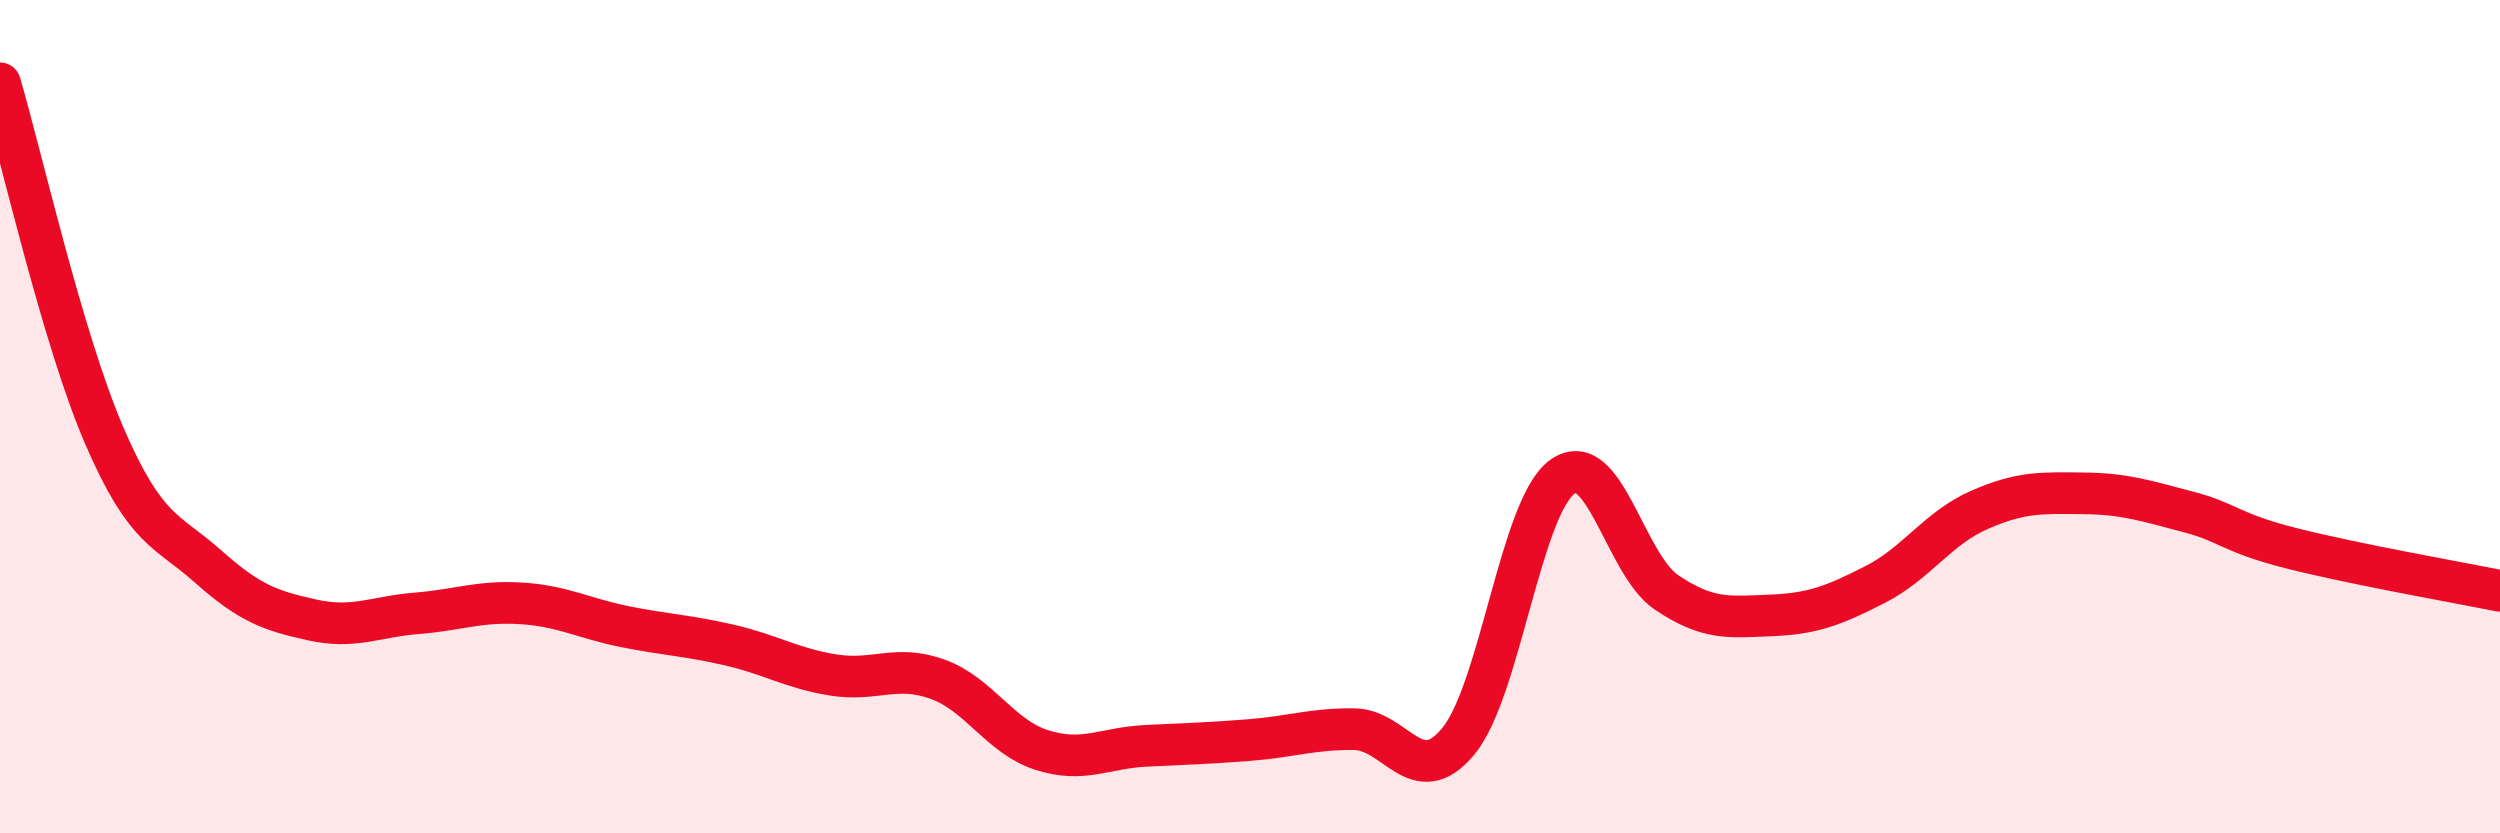
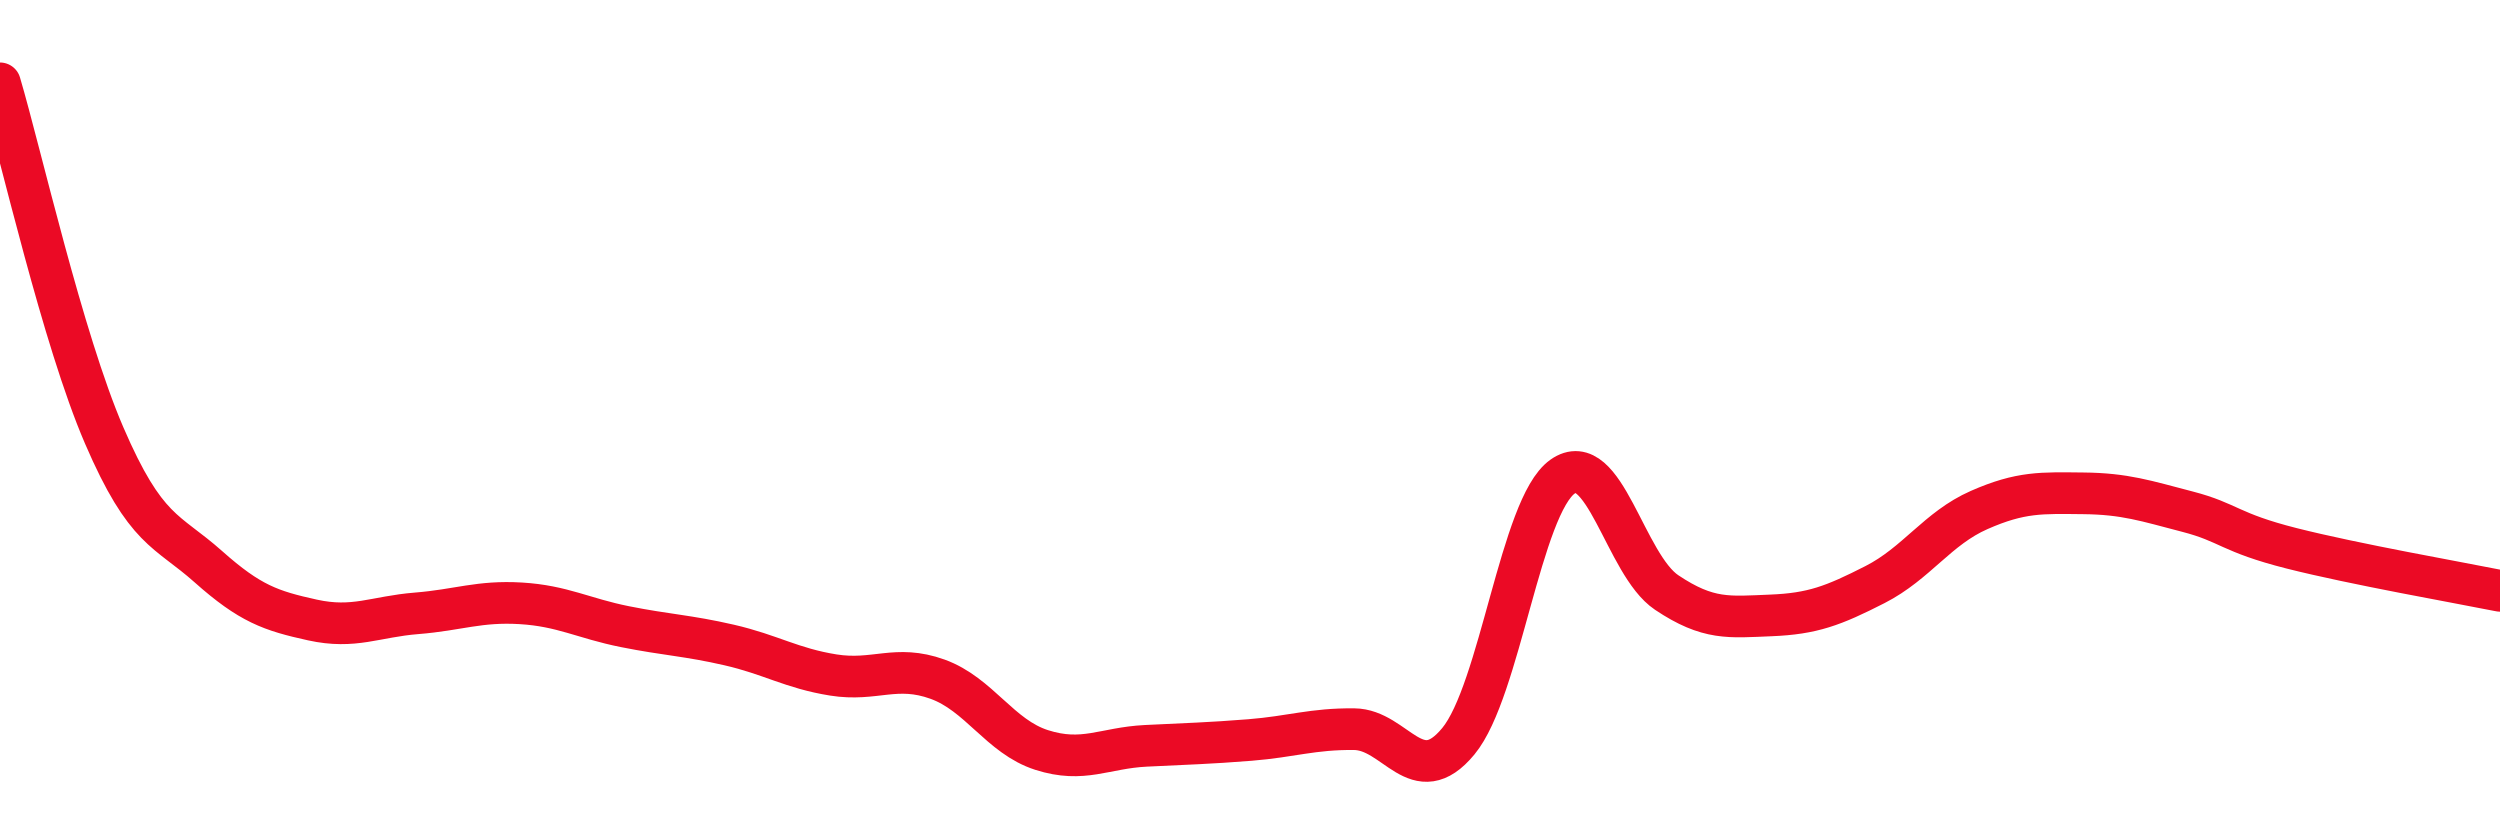
<svg xmlns="http://www.w3.org/2000/svg" width="60" height="20" viewBox="0 0 60 20">
-   <path d="M 0,2 C 0.5,3.69 1.5,8.13 2.5,10.45 C 3.5,12.77 4,12.71 5,13.6 C 6,14.49 6.5,14.66 7.5,14.88 C 8.5,15.1 9,14.8 10,14.72 C 11,14.64 11.5,14.42 12.5,14.48 C 13.5,14.54 14,14.84 15,15.04 C 16,15.24 16.5,15.25 17.5,15.48 C 18.5,15.71 19,16.04 20,16.2 C 21,16.36 21.5,15.94 22.5,16.3 C 23.5,16.66 24,17.68 25,18 C 26,18.32 26.5,17.95 27.5,17.9 C 28.5,17.85 29,17.84 30,17.76 C 31,17.68 31.5,17.49 32.5,17.5 C 33.5,17.51 34,19 35,17.79 C 36,16.58 36.5,12.15 37.5,11.44 C 38.5,10.73 39,13.55 40,14.22 C 41,14.89 41.5,14.81 42.5,14.77 C 43.5,14.73 44,14.54 45,14.03 C 46,13.52 46.5,12.68 47.5,12.24 C 48.5,11.8 49,11.83 50,11.84 C 51,11.85 51.5,12.02 52.5,12.28 C 53.5,12.54 53.5,12.78 55,13.16 C 56.5,13.54 59,13.98 60,14.18L60 20L0 20Z" fill="#EB0A25" opacity="0.1" stroke-linecap="round" stroke-linejoin="round" />
  <path d="M 0,2 C 0.5,3.69 1.5,8.13 2.5,10.45 C 3.5,12.77 4,12.71 5,13.6 C 6,14.49 6.5,14.66 7.5,14.88 C 8.5,15.1 9,14.8 10,14.72 C 11,14.64 11.5,14.42 12.5,14.48 C 13.5,14.54 14,14.84 15,15.04 C 16,15.24 16.5,15.25 17.5,15.48 C 18.5,15.71 19,16.04 20,16.2 C 21,16.36 21.5,15.94 22.5,16.3 C 23.5,16.66 24,17.68 25,18 C 26,18.32 26.5,17.95 27.5,17.9 C 28.5,17.85 29,17.84 30,17.76 C 31,17.68 31.5,17.49 32.5,17.5 C 33.5,17.51 34,19 35,17.79 C 36,16.58 36.5,12.15 37.5,11.44 C 38.5,10.73 39,13.55 40,14.22 C 41,14.89 41.5,14.81 42.5,14.77 C 43.5,14.73 44,14.54 45,14.03 C 46,13.52 46.5,12.68 47.5,12.24 C 48.5,11.8 49,11.83 50,11.84 C 51,11.85 51.5,12.02 52.5,12.28 C 53.5,12.54 53.5,12.78 55,13.16 C 56.5,13.54 59,13.98 60,14.18" stroke="#EB0A25" stroke-width="1" fill="none" stroke-linecap="round" stroke-linejoin="round" />
</svg>